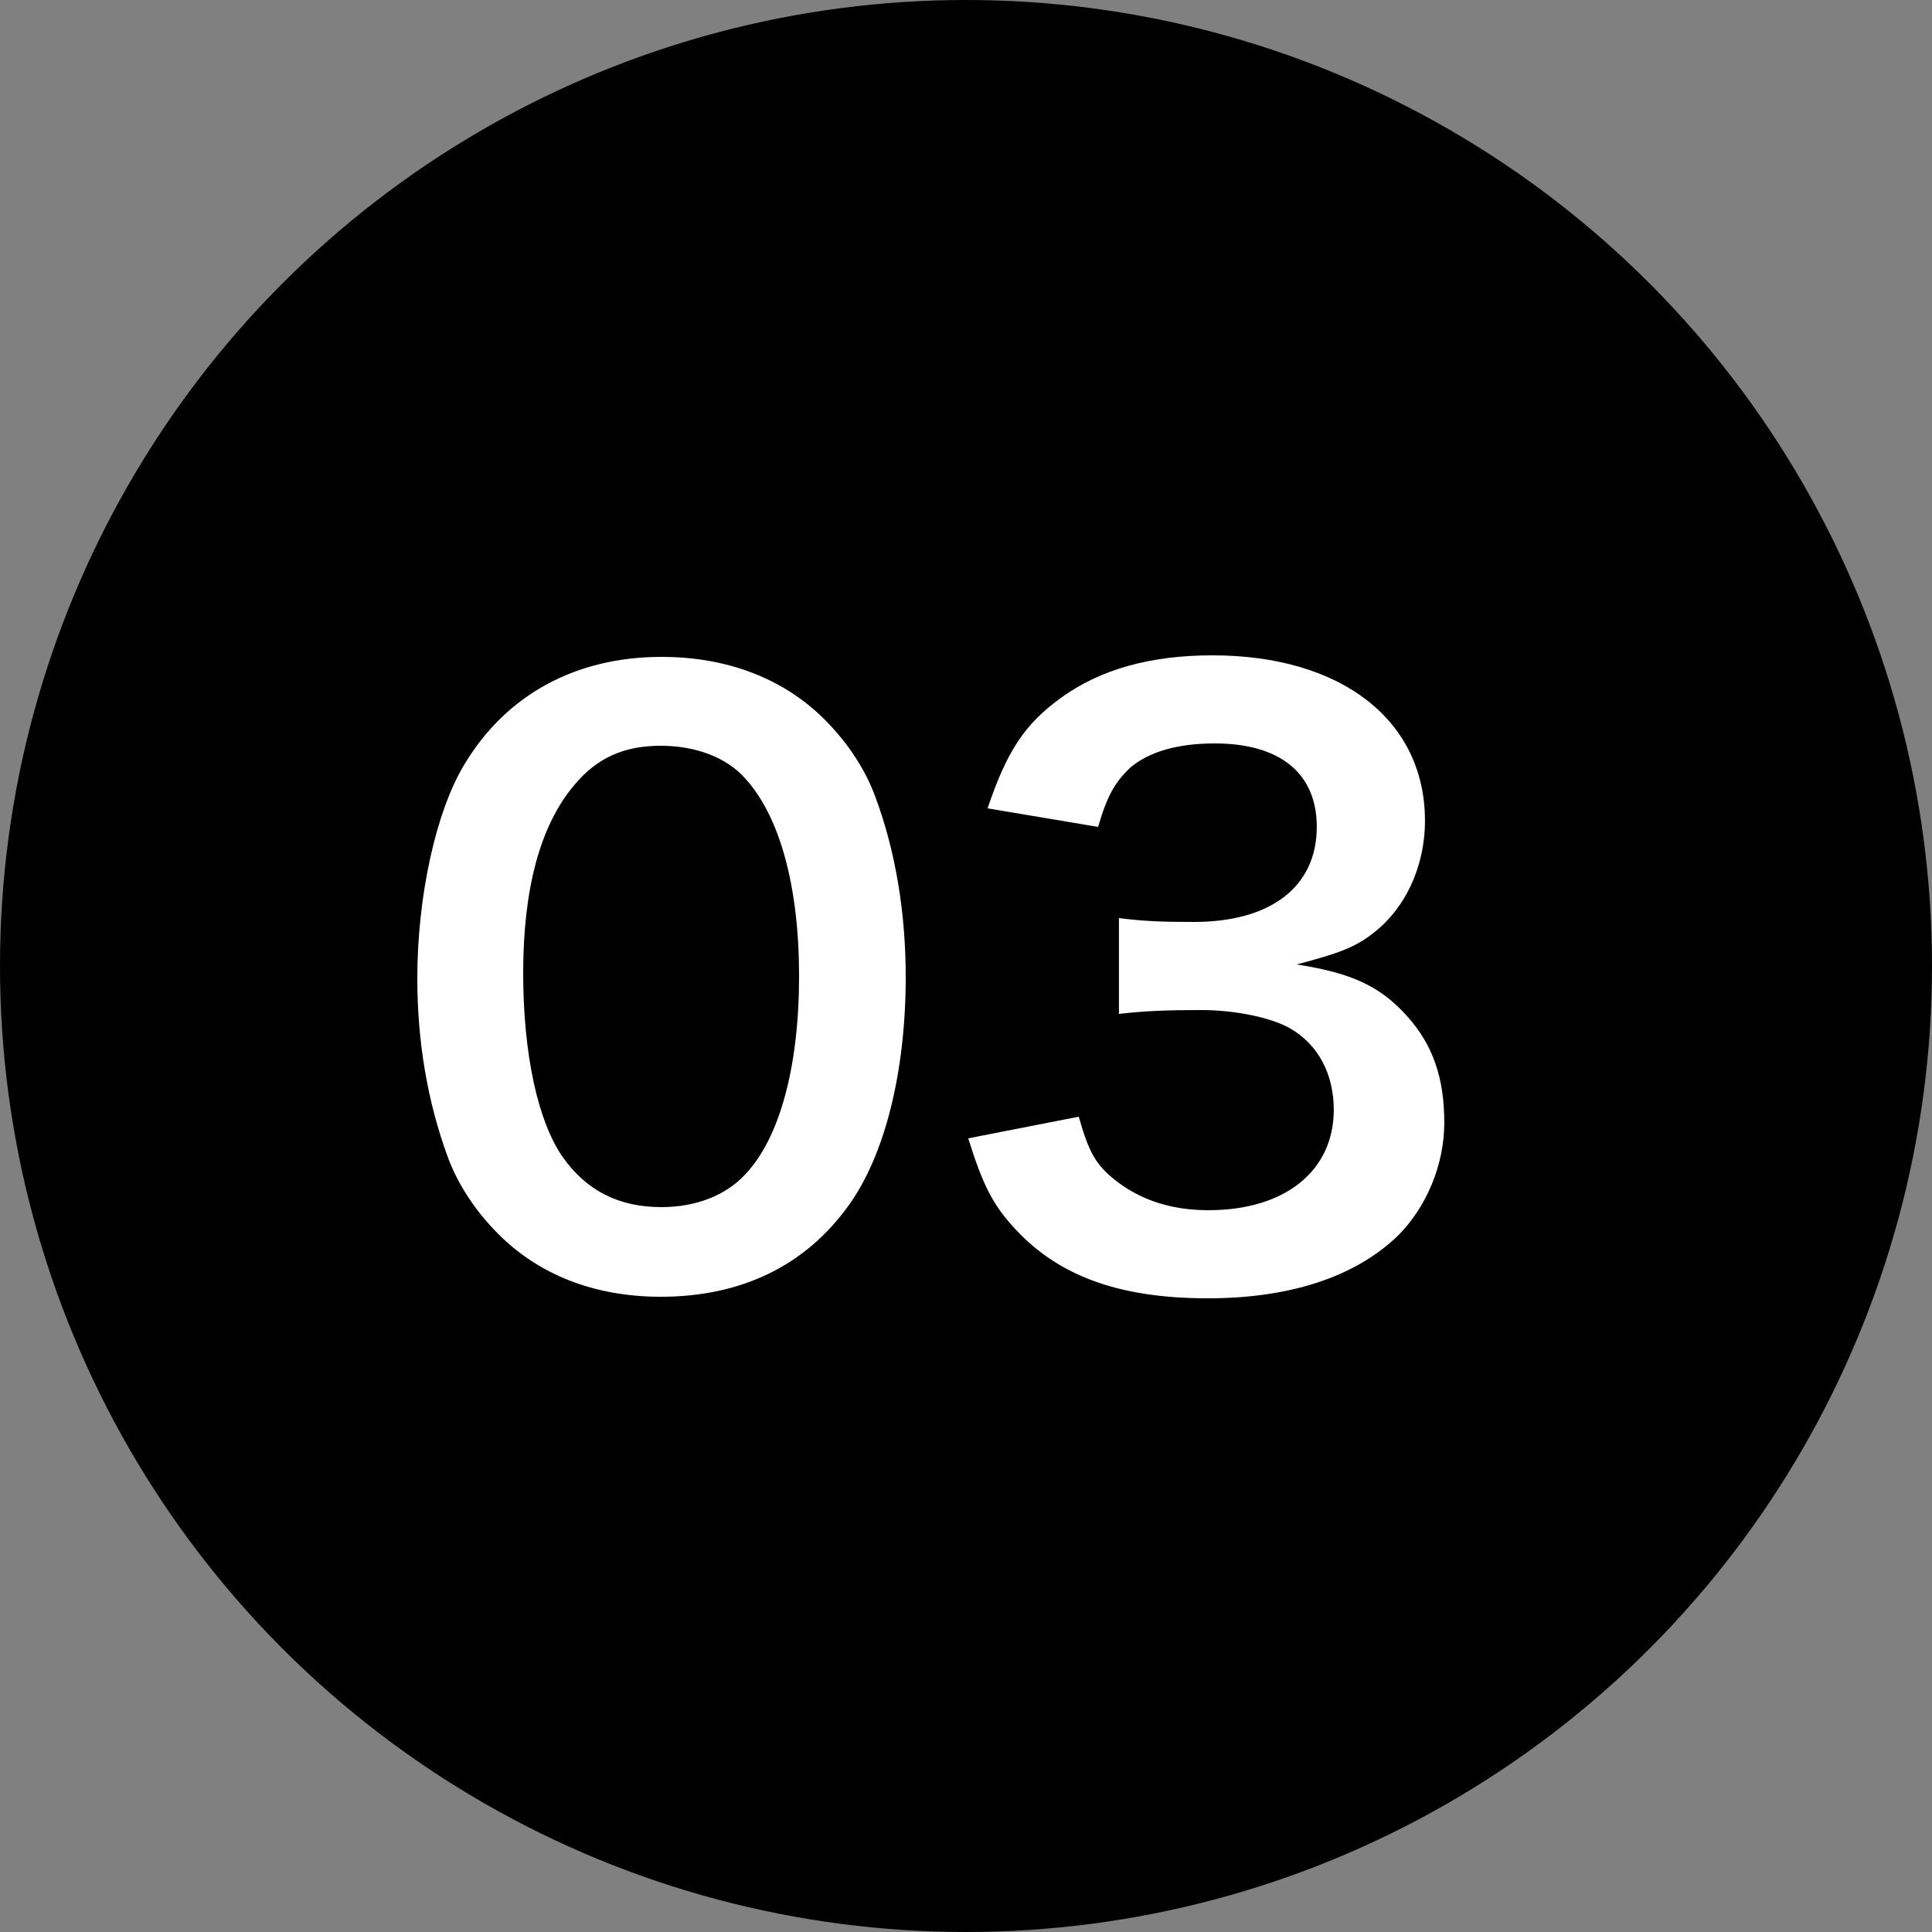
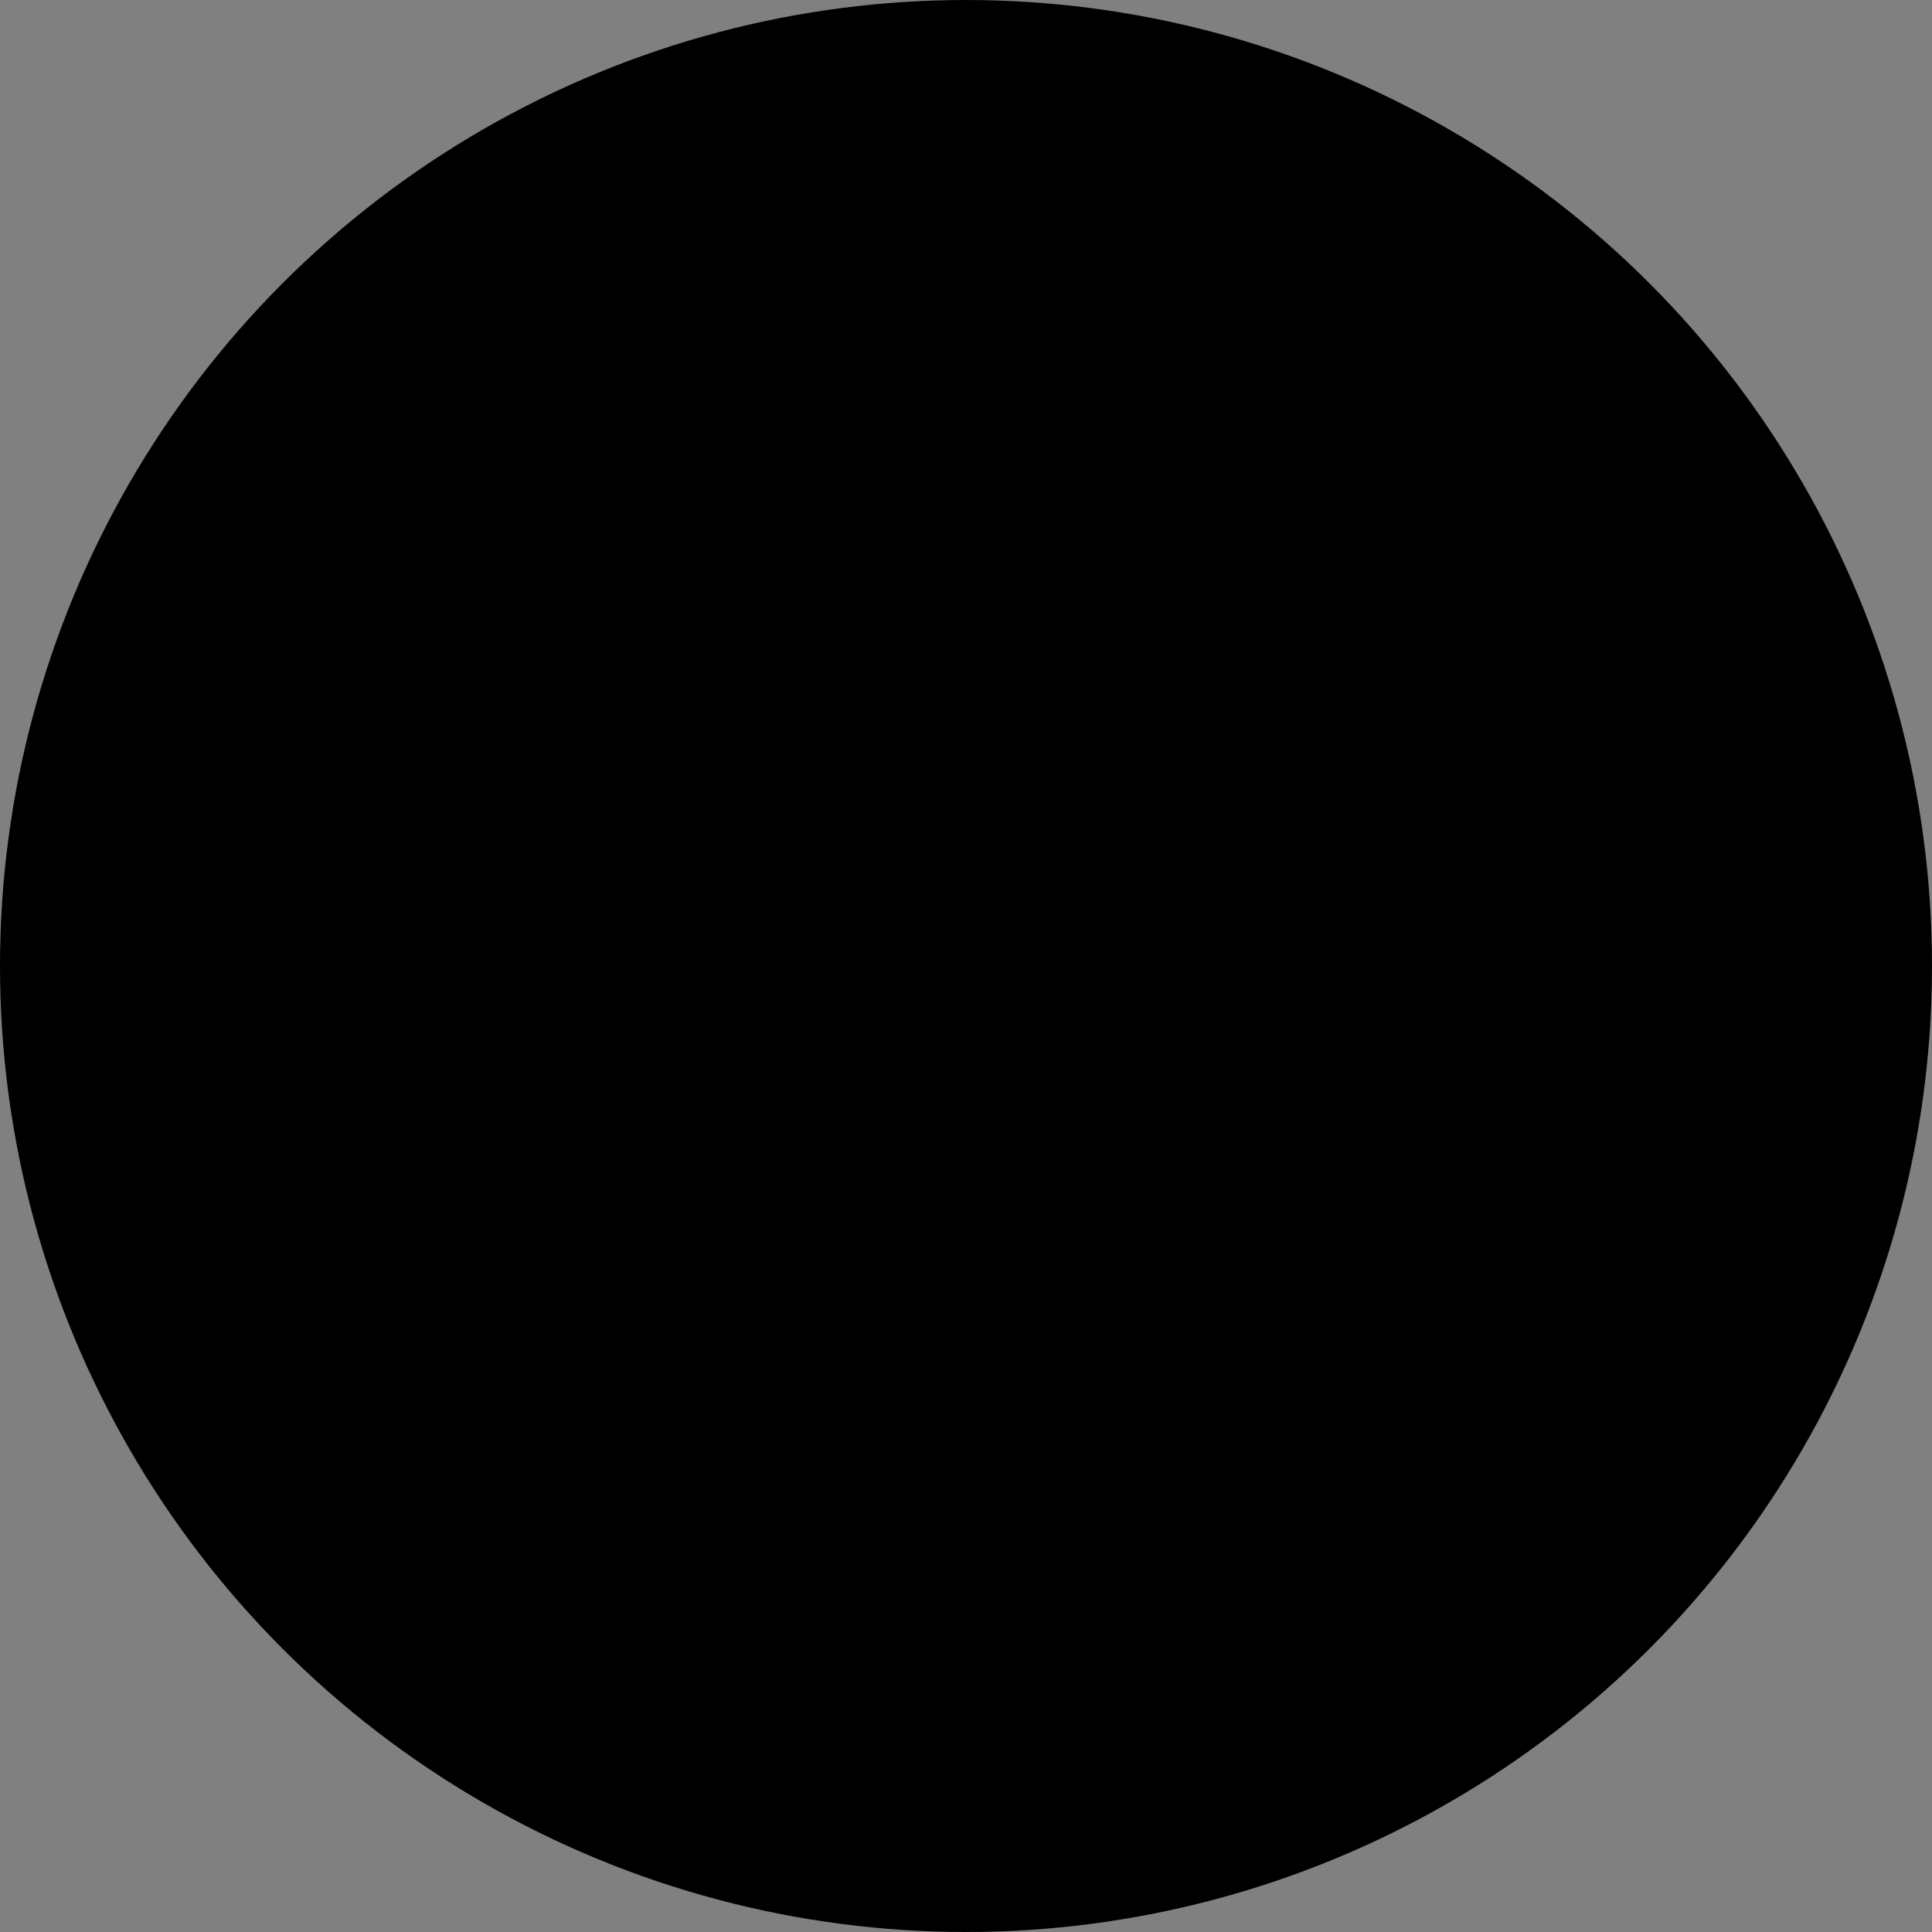
<svg xmlns="http://www.w3.org/2000/svg" width="50" height="50" viewBox="0 0 50 50" fill="none">
  <rect x="0" y="0" width="50" height="50" fill="#808080" stroke="none" />
  <circle cx="25" cy="25" r="25" fill="black" />
-   <path d="M17.1 33.56C15.4 33.56 13.96 33 12.9 31.94C12.3 31.34 11.84 30.64 11.58 29.92C11.06 28.5 10.8 26.94 10.8 25.32C10.8 23.2 11.28 21 12.02 19.78C13.1 17.98 14.9 17 17.12 17C18.82 17 20.28 17.56 21.34 18.62C21.94 19.22 22.4 19.92 22.66 20.64C23.18 22.04 23.44 23.64 23.44 25.28C23.44 27.74 22.9 29.9 21.96 31.2C20.84 32.76 19.18 33.56 17.1 33.56ZM17.12 31.24C18 31.24 18.78 30.94 19.28 30.4C20.18 29.46 20.68 27.6 20.68 25.26C20.68 22.94 20.18 21.12 19.28 20.14C18.8 19.6 18 19.3 17.1 19.3C16.14 19.3 15.44 19.62 14.86 20.32C13.98 21.36 13.54 23 13.54 25.18C13.54 27.28 13.92 29.02 14.56 29.94C15.18 30.82 16.02 31.24 17.12 31.24ZM25.058 29.46L27.918 28.9C28.178 29.82 28.358 30.14 28.858 30.54C29.518 31.06 30.318 31.32 31.278 31.32C33.258 31.32 34.518 30.3 34.518 28.72C34.518 27.8 34.118 27.04 33.398 26.62C32.918 26.34 31.978 26.14 31.098 26.14C30.218 26.14 29.638 26.16 28.958 26.24V23.76C29.598 23.84 30.038 23.86 30.898 23.86C32.898 23.86 34.078 22.94 34.078 21.4C34.078 20.02 33.138 19.24 31.438 19.24C30.458 19.24 29.738 19.46 29.258 19.86C28.858 20.24 28.658 20.58 28.418 21.4L25.558 20.92C26.058 19.44 26.518 18.74 27.458 18.06C28.478 17.32 29.778 16.96 31.378 16.96C34.718 16.96 36.878 18.64 36.878 21.24C36.878 22.44 36.358 23.54 35.498 24.18C35.058 24.52 34.618 24.68 33.558 24.96C34.978 25.18 35.718 25.52 36.418 26.3C37.078 27.04 37.378 27.88 37.378 29.06C37.378 30.14 36.918 31.24 36.178 31.98C35.078 33.04 33.398 33.6 31.258 33.6C28.918 33.6 27.318 33 26.178 31.7C25.678 31.14 25.418 30.62 25.058 29.46Z" fill="white" />
</svg>